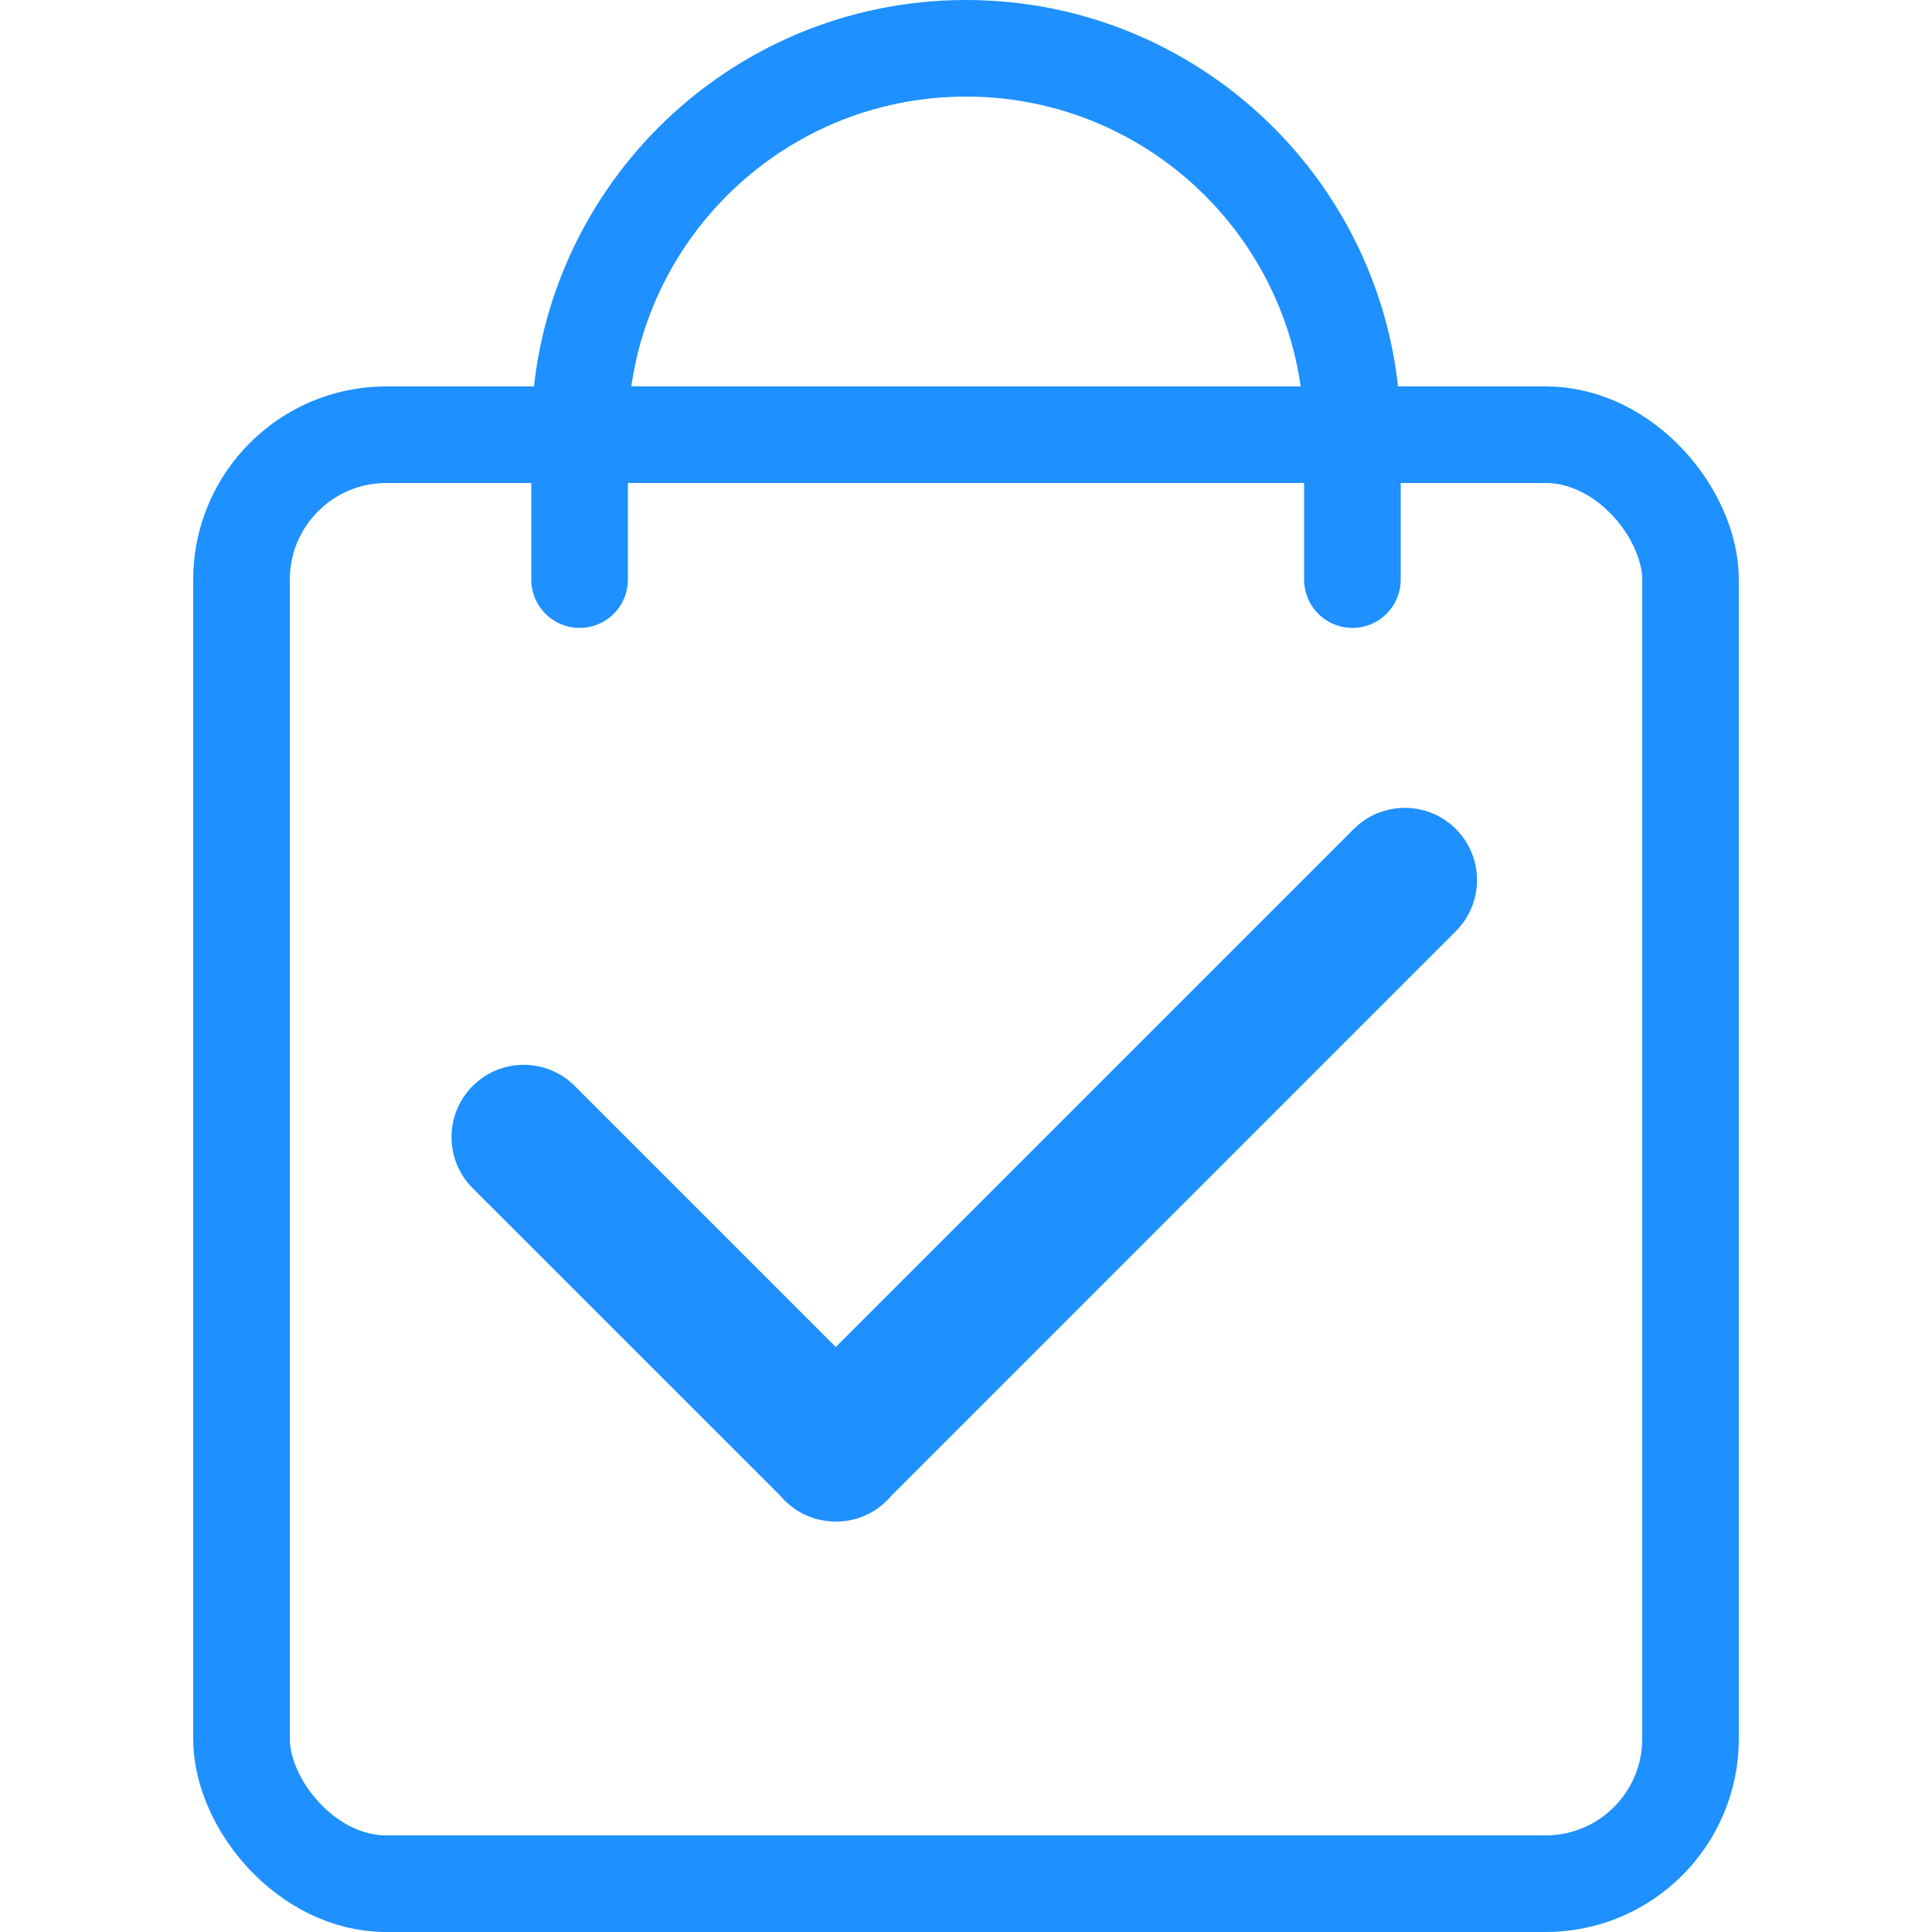
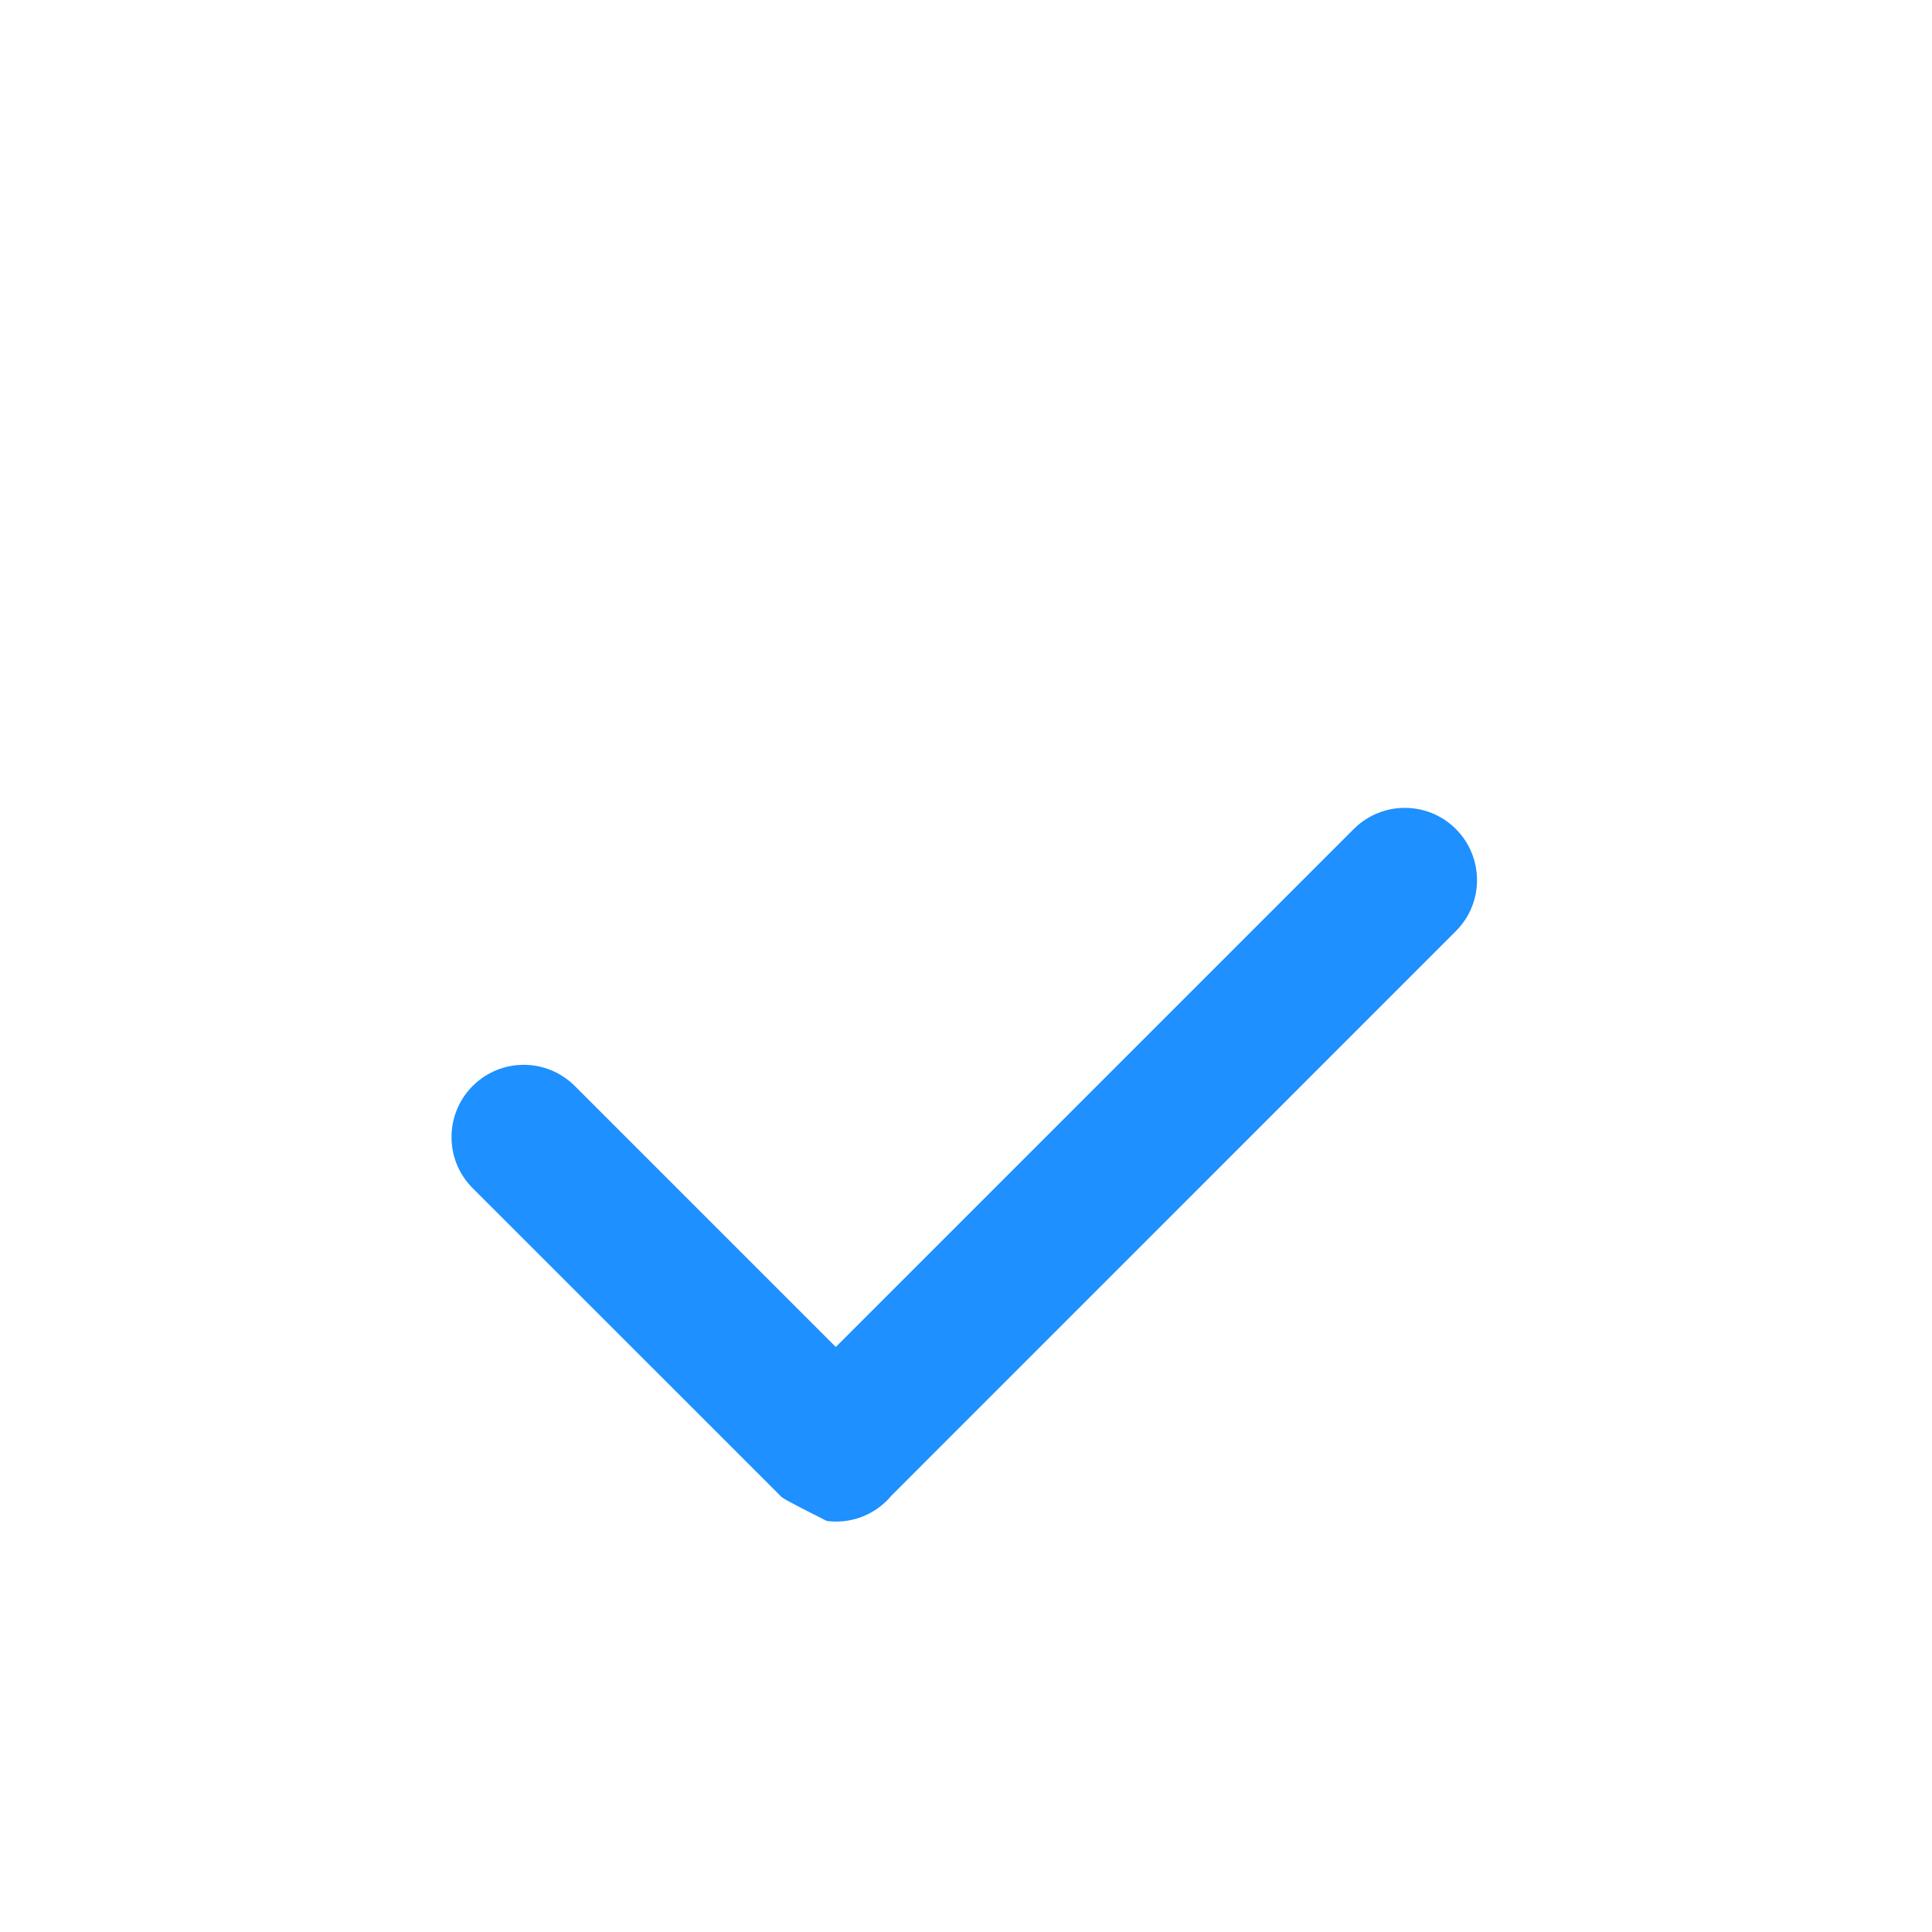
<svg xmlns="http://www.w3.org/2000/svg" width="20" height="20" viewBox="0 0 20 20" fill="none">
-   <rect x="2.5" y="4.5" width="15" height="15" rx="1.5" stroke="#1E90FF" />
-   <path d="M14 6V4.5C14 2.291 12.209 0.5 10 0.5V0.5C7.791 0.5 6 2.291 6 4.5V6" stroke="#1E90FF" stroke-linecap="round" />
-   <path fill-rule="evenodd" clip-rule="evenodd" d="M15.071 8.582C15.363 8.874 15.363 9.348 15.071 9.639L9.229 15.482C9.215 15.499 9.199 15.516 9.183 15.532C9.013 15.703 8.781 15.774 8.559 15.745C8.399 15.726 8.244 15.655 8.122 15.532C8.107 15.518 8.094 15.503 8.081 15.487L4.893 12.3C4.601 12.008 4.601 11.534 4.893 11.242C5.185 10.95 5.658 10.95 5.95 11.242L8.652 13.944L14.014 8.582C14.306 8.29 14.78 8.29 15.071 8.582Z" fill="#1E90FF" />
+   <path fill-rule="evenodd" clip-rule="evenodd" d="M15.071 8.582C15.363 8.874 15.363 9.348 15.071 9.639L9.229 15.482C9.215 15.499 9.199 15.516 9.183 15.532C9.013 15.703 8.781 15.774 8.559 15.745C8.107 15.518 8.094 15.503 8.081 15.487L4.893 12.3C4.601 12.008 4.601 11.534 4.893 11.242C5.185 10.95 5.658 10.95 5.95 11.242L8.652 13.944L14.014 8.582C14.306 8.29 14.78 8.29 15.071 8.582Z" fill="#1E90FF" />
</svg>